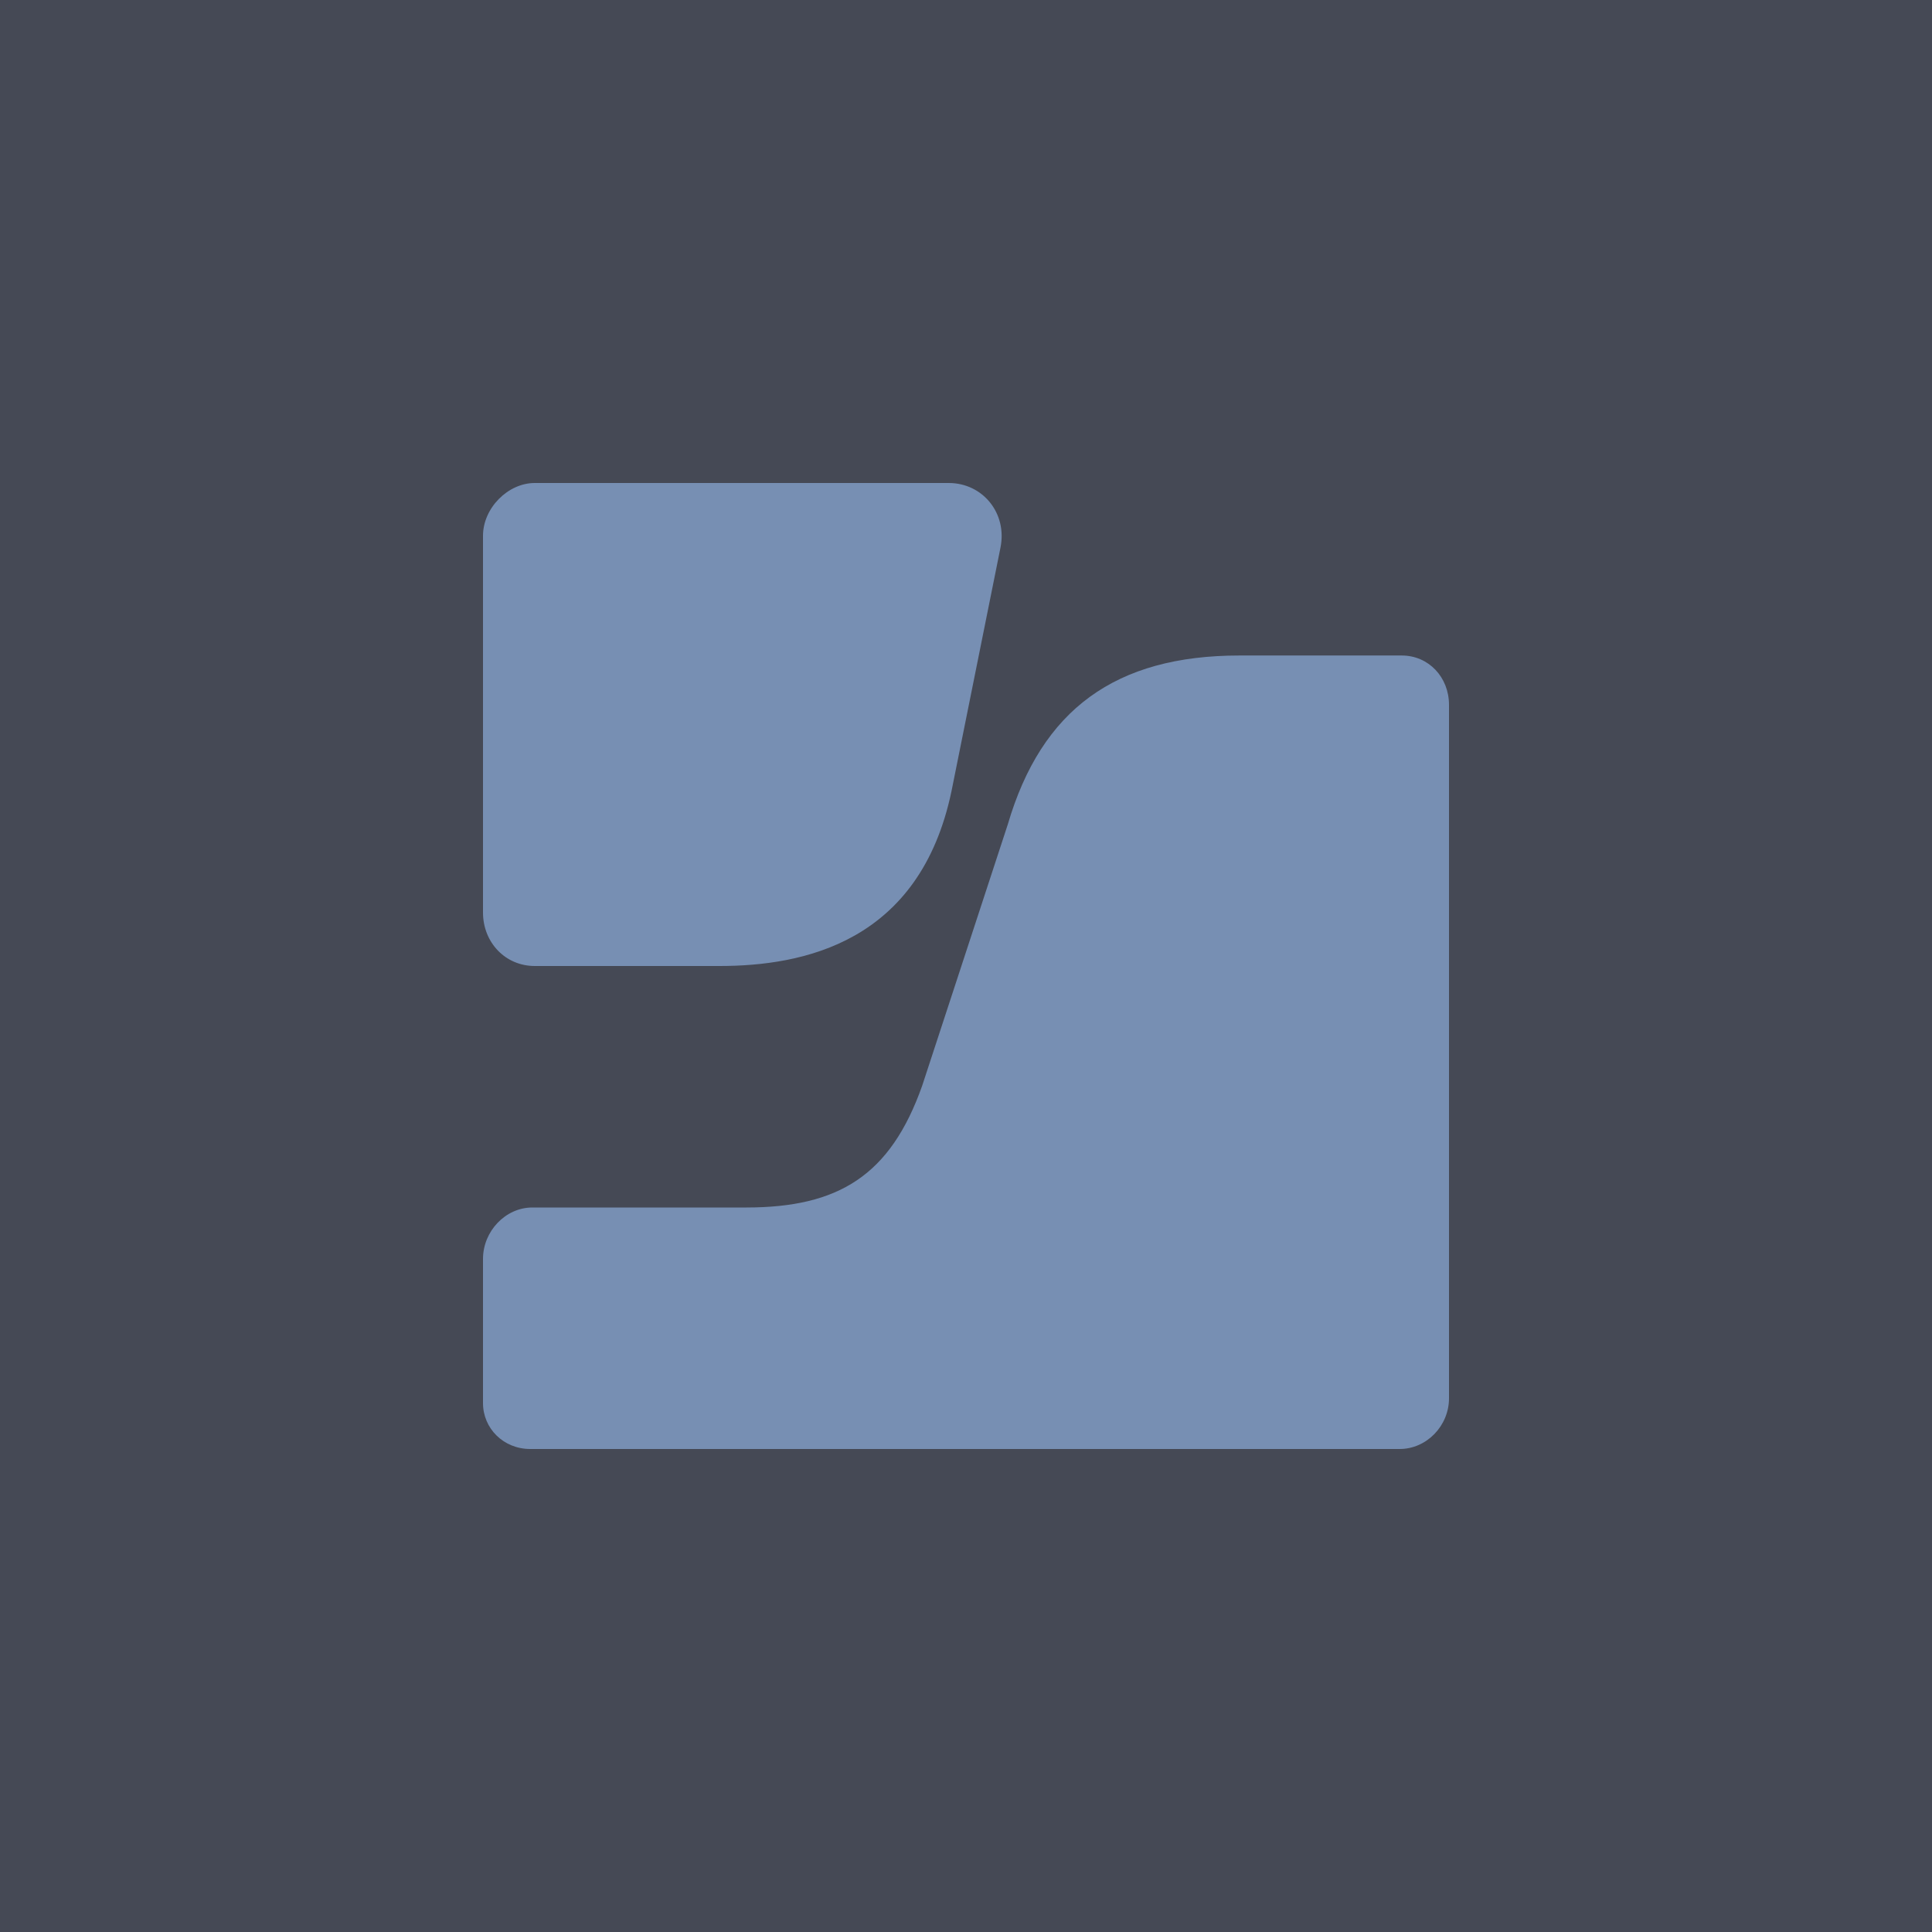
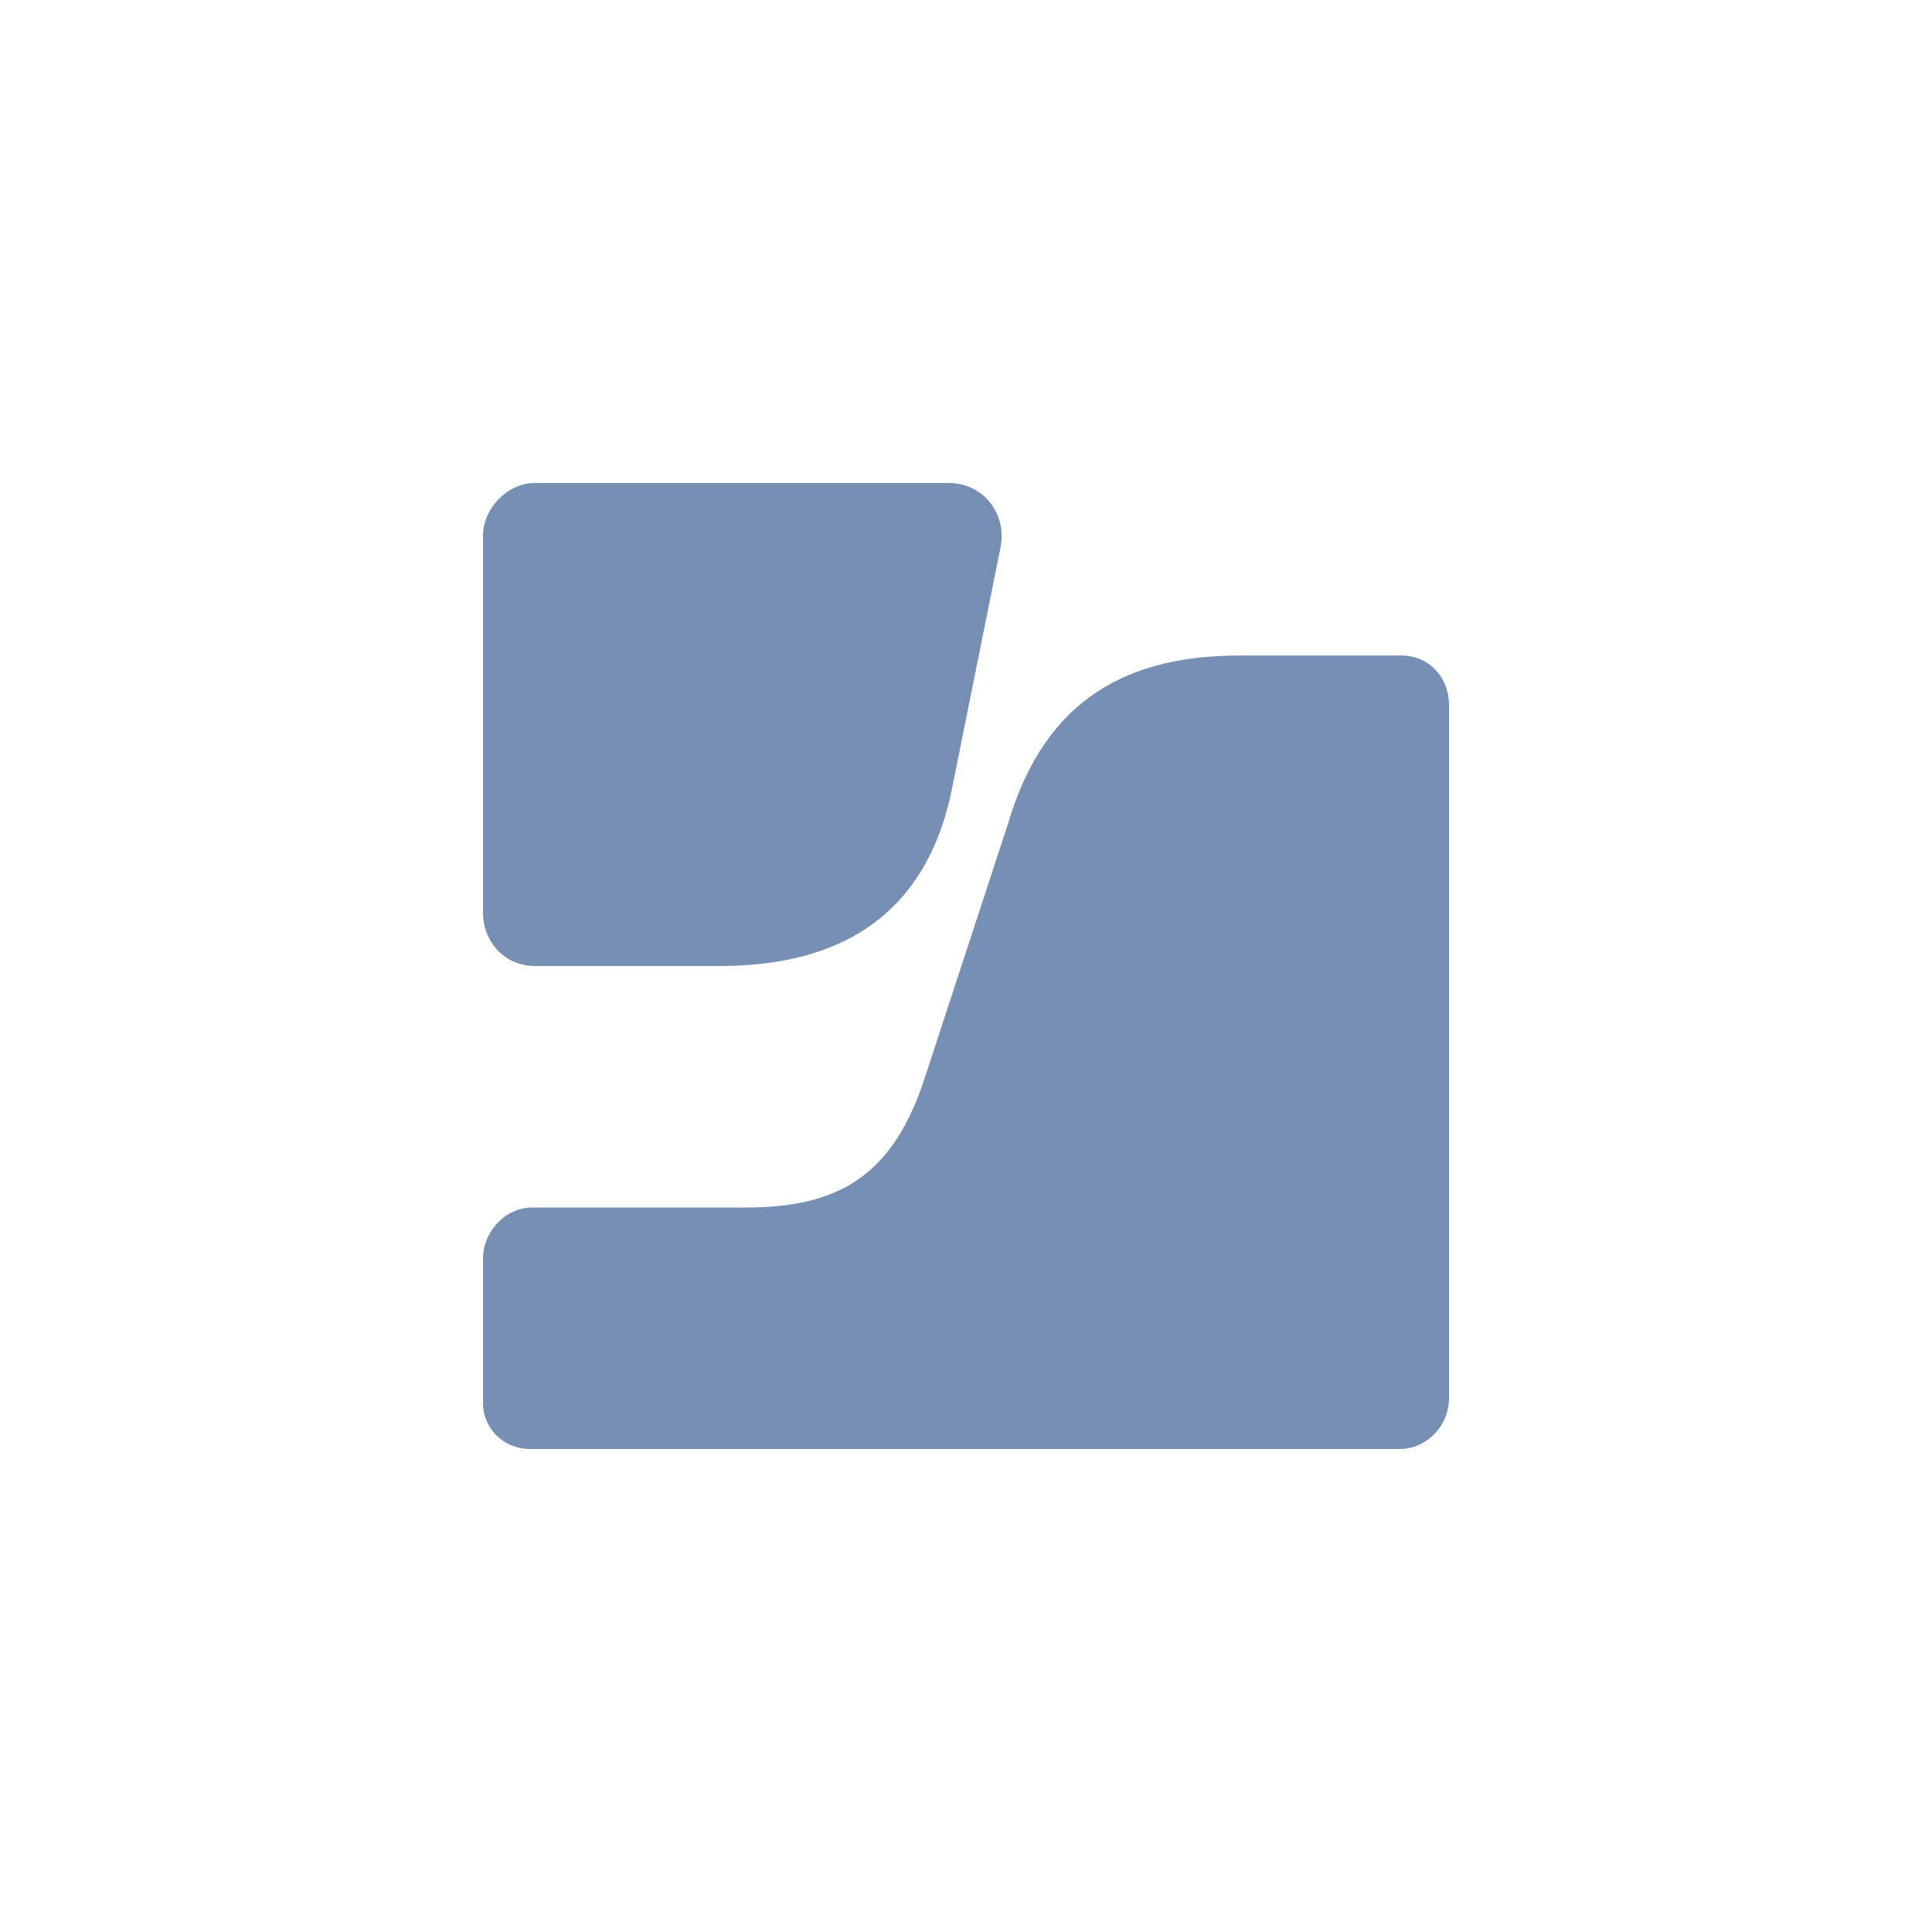
<svg xmlns="http://www.w3.org/2000/svg" width="56" height="56">
-   <path fill="#454955" d="M0 0h56v56H0z" />
  <path d="M35.93 19c-3.59 0-5.74 1.56-6.72 4.9l-2.48 7.57c-.92 2.6-2.42 3.53-5.1 3.53h-6.2c-.78 0-1.43.69-1.43 1.49v4.18c0 .73.59 1.33 1.37 1.33h25.2c.78 0 1.43-.67 1.43-1.47v-20.1c0-.8-.59-1.43-1.37-1.43h-4.7zM15.5 14c-.78 0-1.5.73-1.5 1.53v10.92c0 .87.65 1.55 1.5 1.55h5.35c2.42 0 5.81-.67 6.73-5.07L29 15.87c.2-1-.52-1.87-1.5-1.87h-12z" fill="#778FB3" />
</svg>